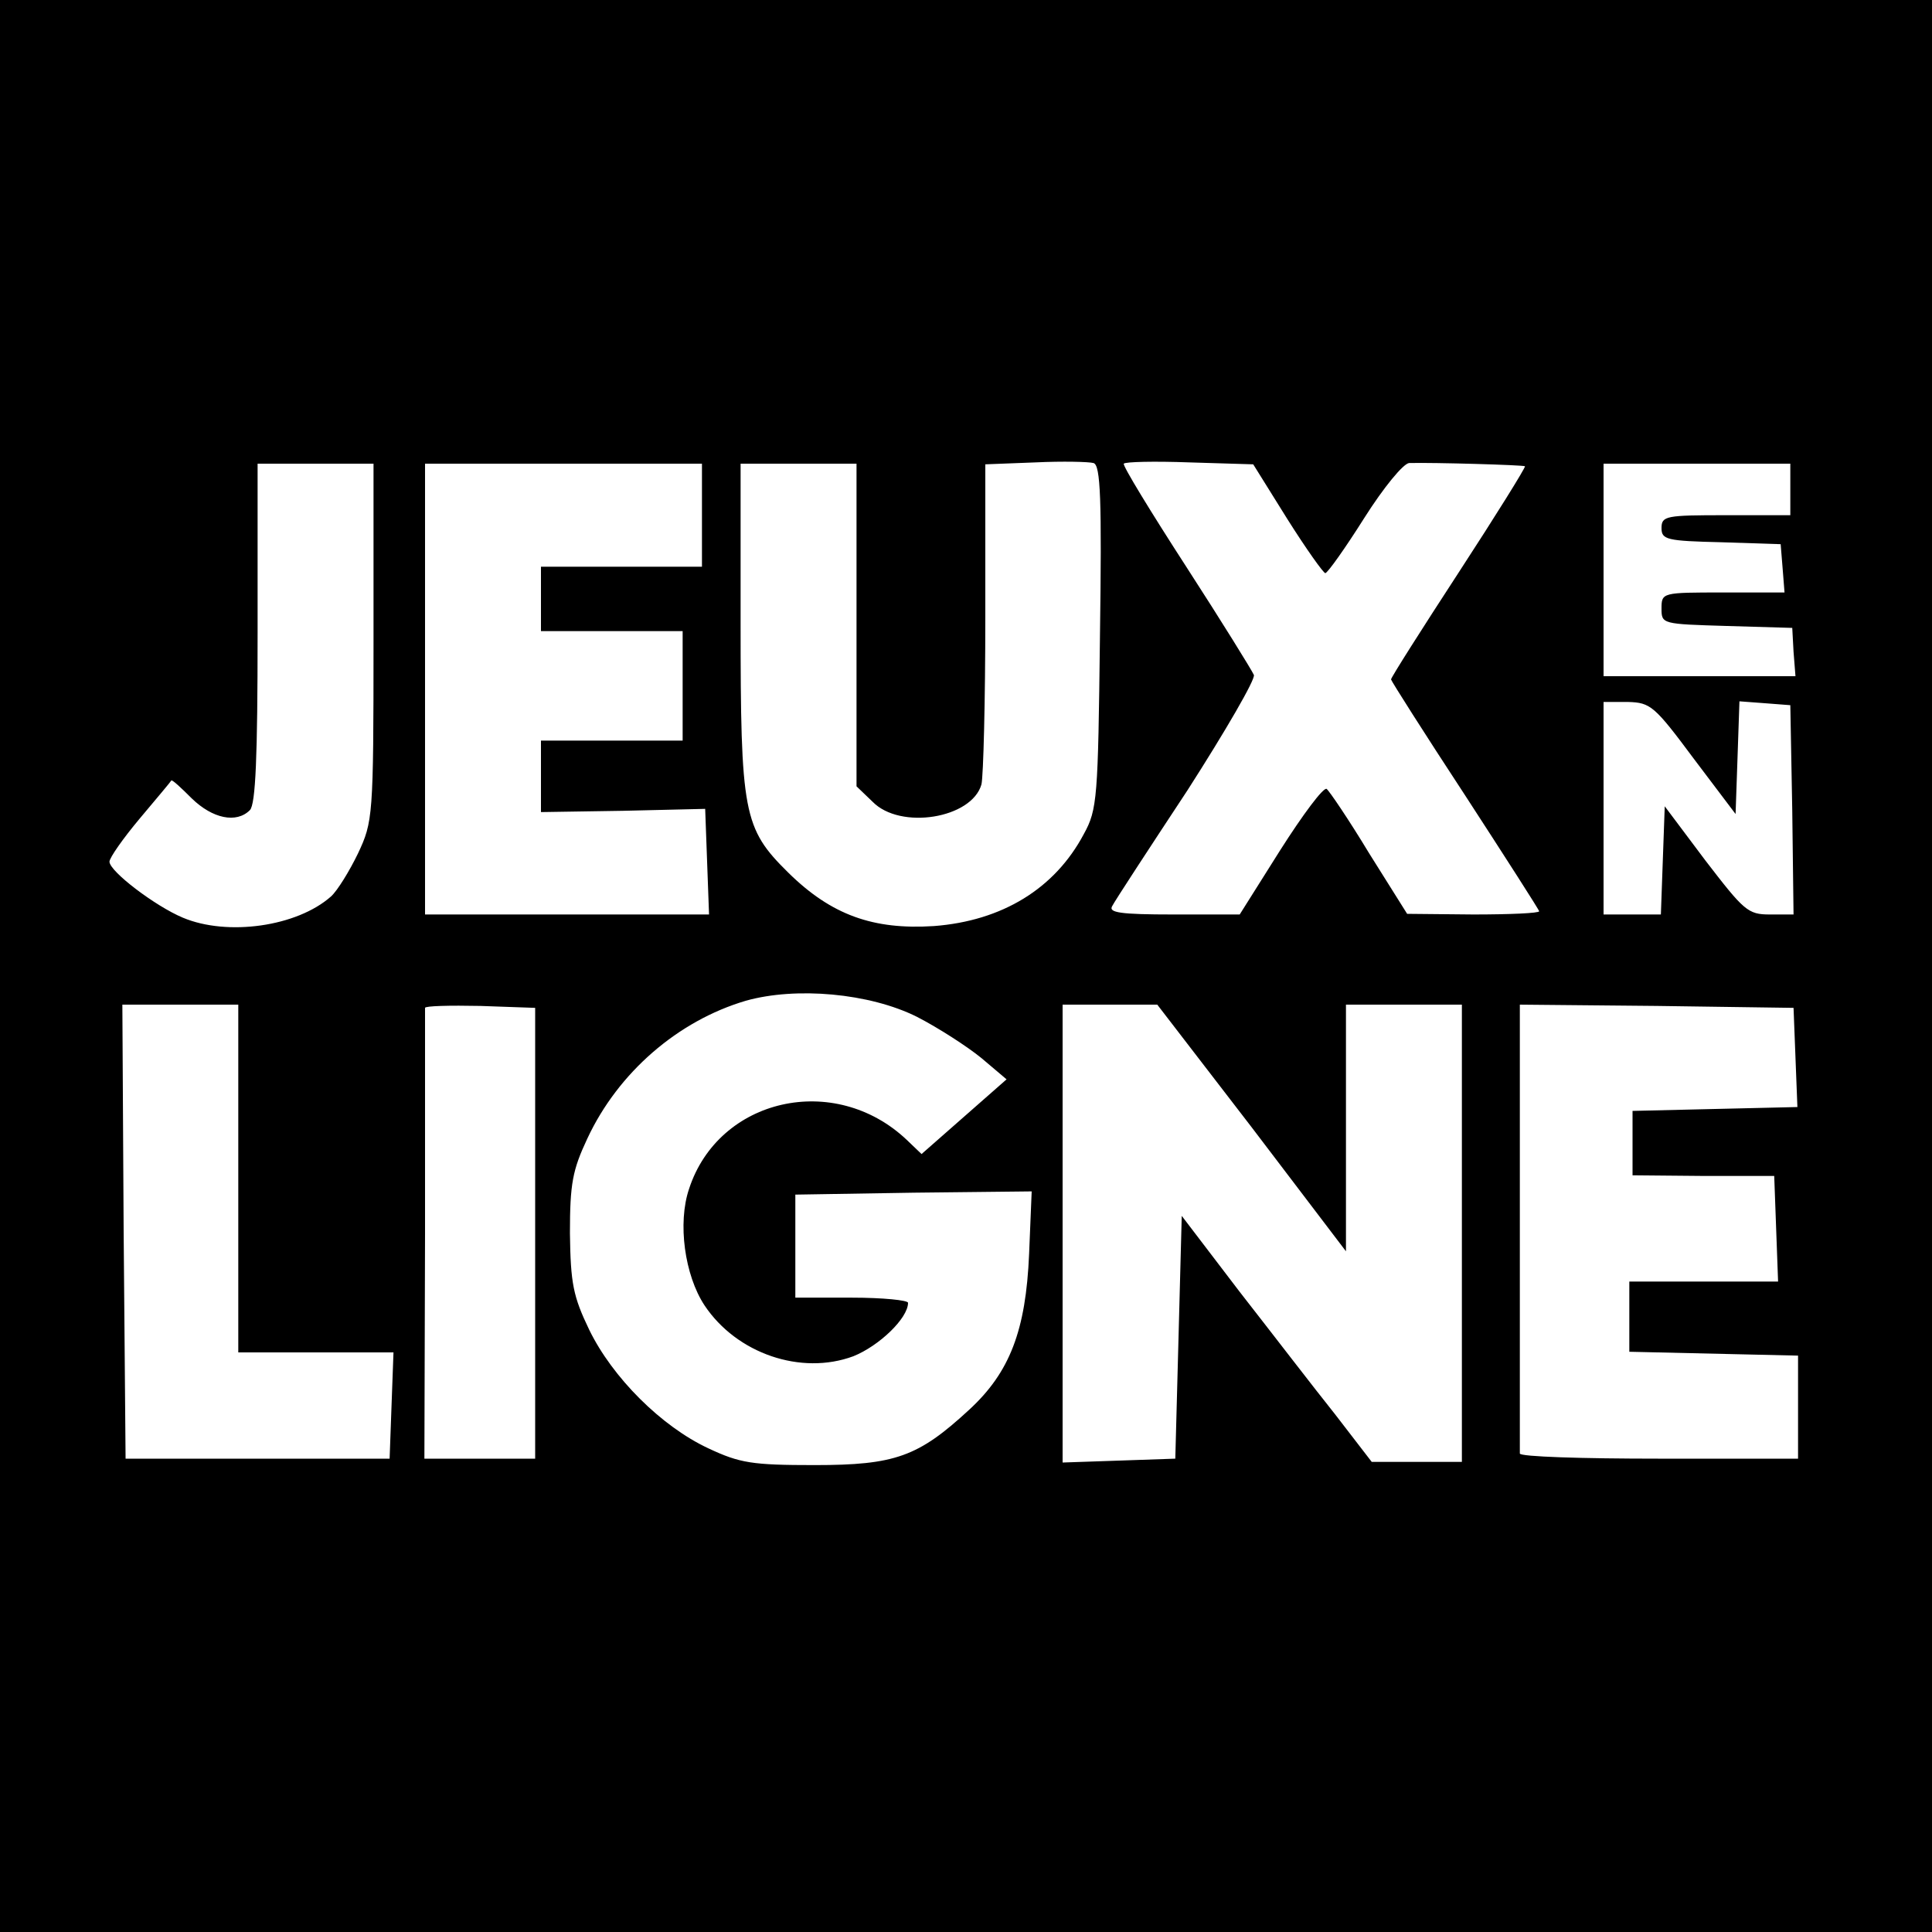
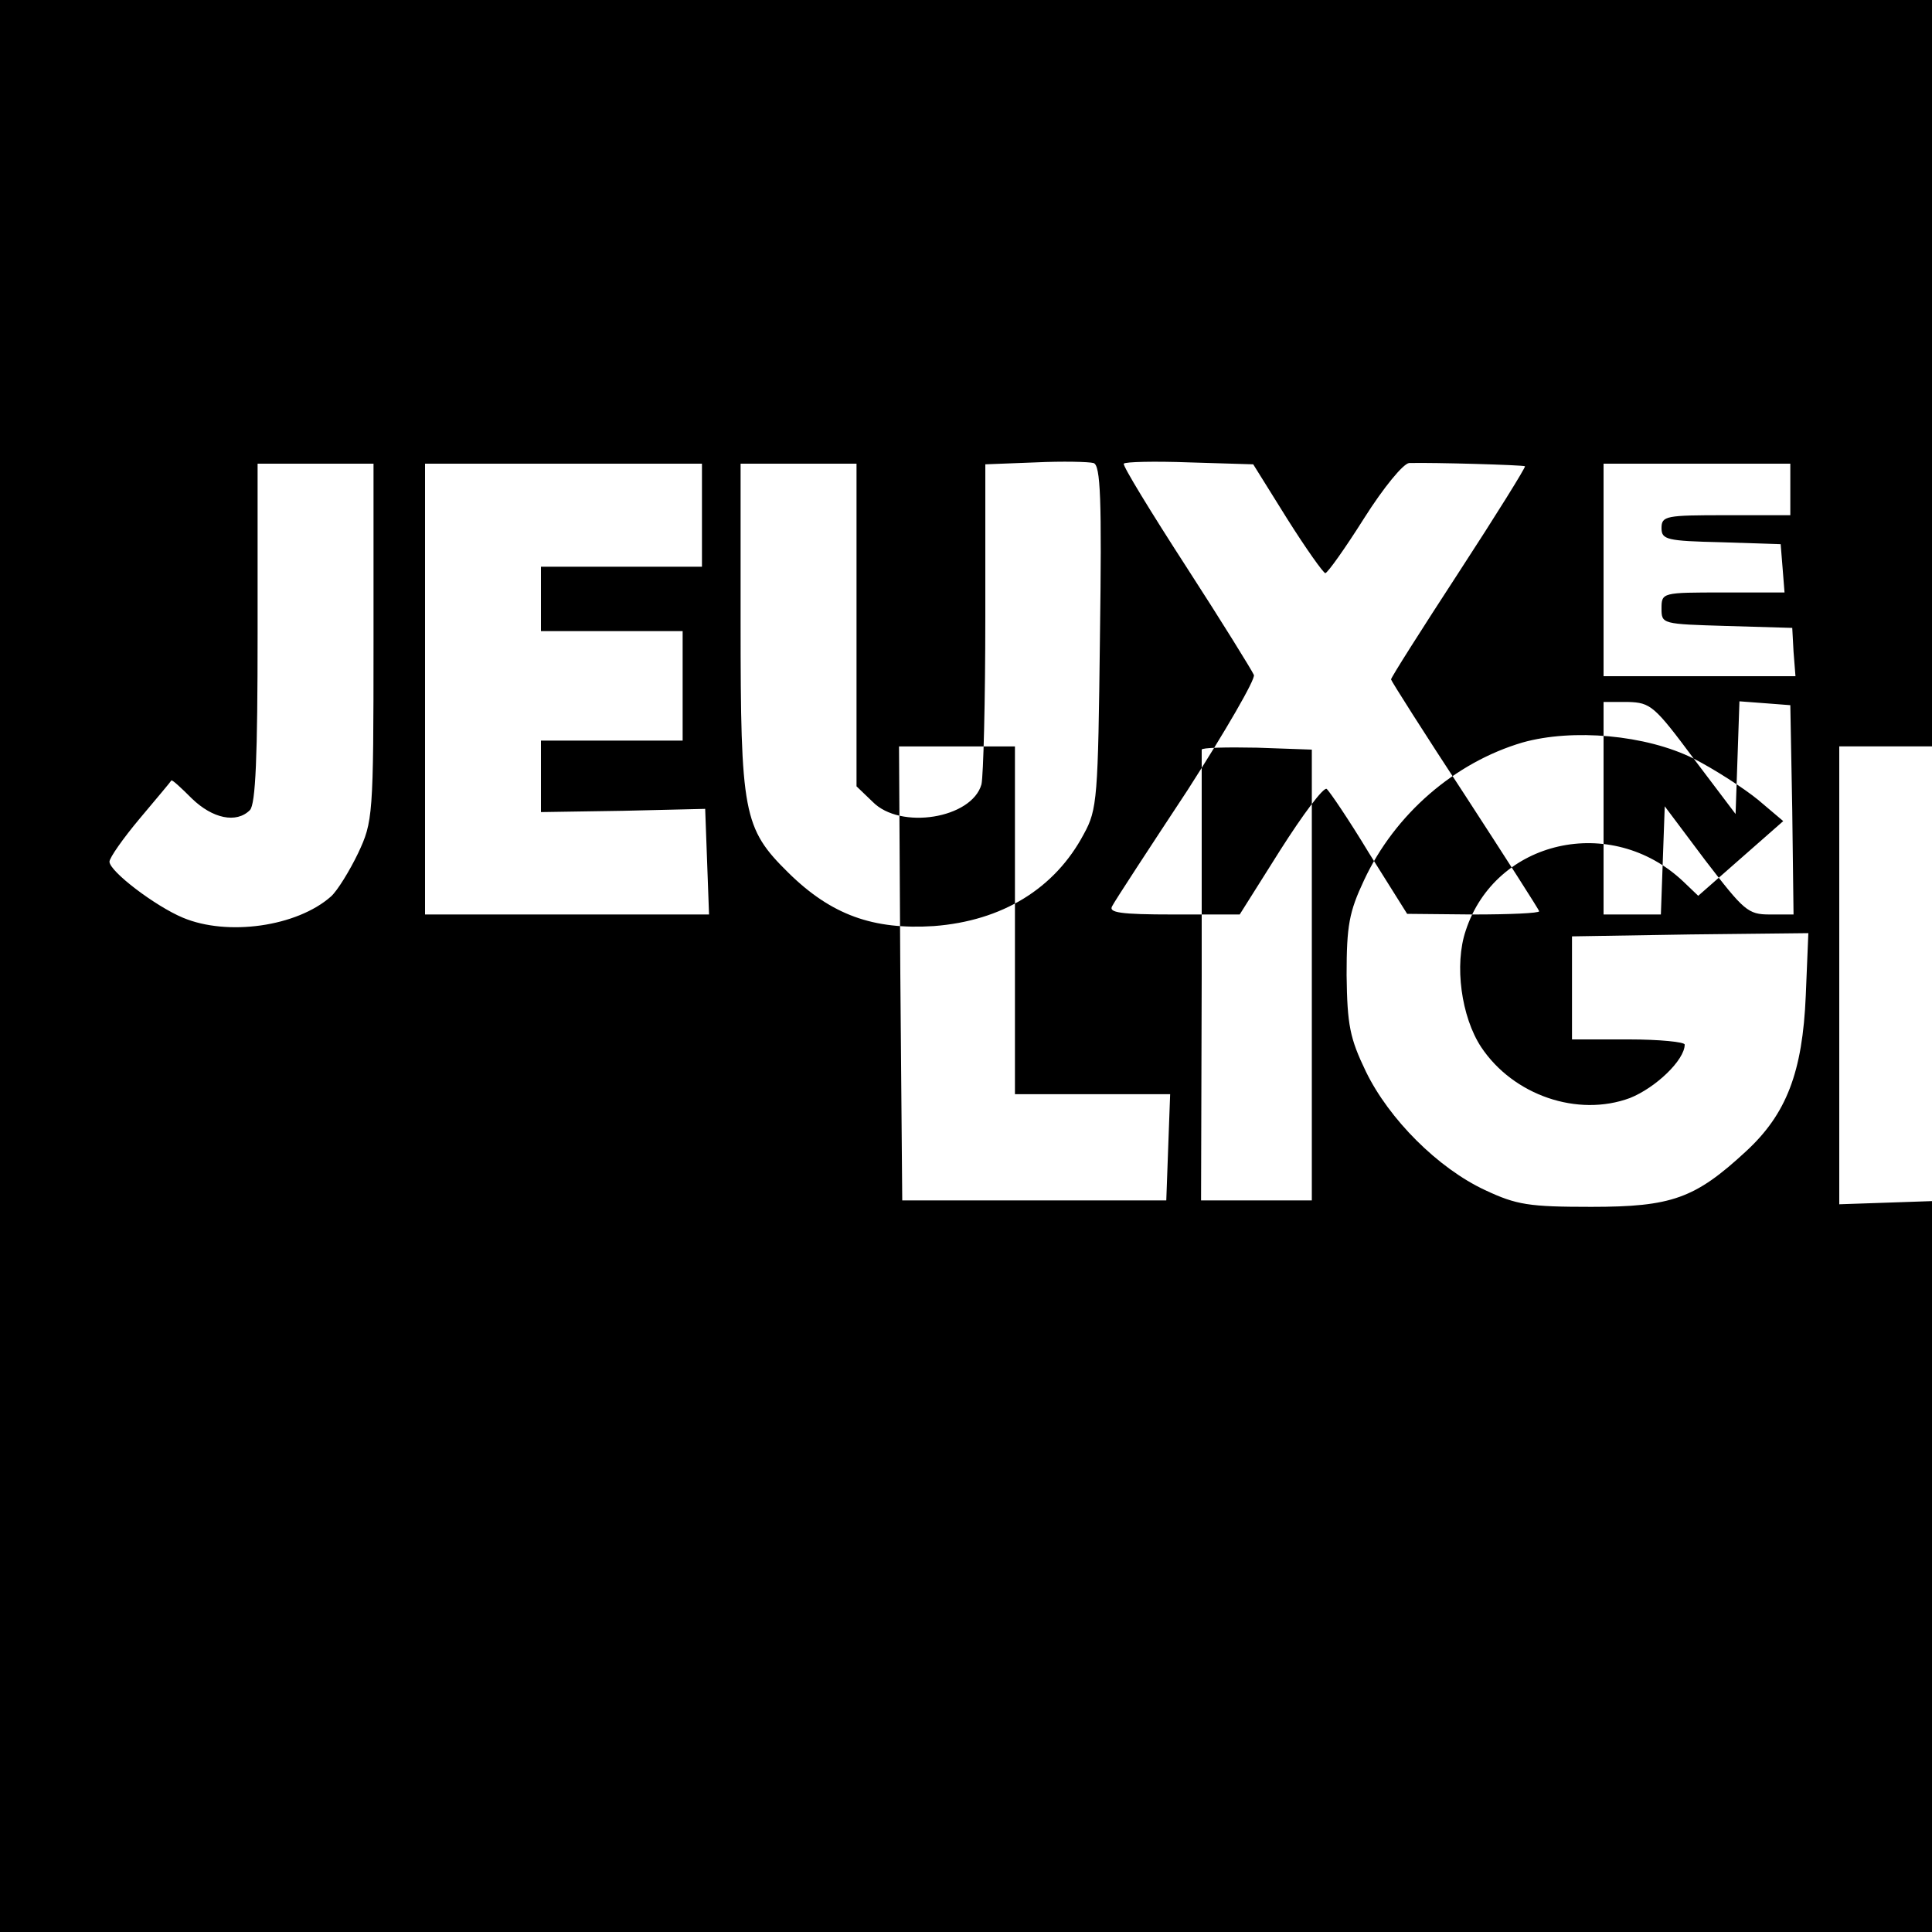
<svg xmlns="http://www.w3.org/2000/svg" version="1.0" width="300pt" height="300pt" viewBox="0 0 300 300" preserveAspectRatio="xMidYMid meet">
  <g transform="translate(0,300) scale(0.1,-0.1)" fill="#000000" stroke="none">
-     <path d="M0 1500 l0 -1500 1500 0 1500 0 0 1500 0 1500 -1500 0 -1500 0 0 -1500z m1708 511 c-3 -250 -4 -268 -25 -306 -45 -85 -127 -135 -233 -143 -94 -6 -159 17 -226 83 -70 69 -74 92 -74 389 l0 246 90 0 90 0 0 -250 0 -251 25 -24 c43 -44 154 -26 169 27 3 13 6 130 6 260 l0 237 78 3 c42 2 83 1 90 -1 11 -3 13 -56 10 -270z m291 183 c29 -46 56 -84 59 -84 4 1 31 39 60 85 31 49 61 85 70 86 39 1 177 -3 180 -5 1 -2 -45 -76 -103 -165 -58 -89 -105 -163 -105 -166 0 -2 52 -84 115 -180 63 -97 115 -178 115 -180 0 -3 -46 -5 -102 -5 l-103 1 -59 94 c-32 53 -62 97 -66 100 -5 3 -37 -40 -72 -95 l-63 -100 -103 0 c-83 0 -101 3 -95 13 4 8 57 89 117 180 59 92 106 173 103 179 -3 7 -50 83 -105 168 -55 85 -99 157 -97 160 2 3 48 4 102 2 l99 -3 53 -85z m-1419 -191 c0 -271 -1 -279 -24 -328 -13 -27 -32 -58 -42 -67 -53 -47 -161 -62 -230 -33 -43 18 -114 72 -114 87 0 6 21 36 47 67 26 31 48 57 49 59 1 2 15 -11 32 -28 32 -31 69 -39 90 -18 9 9 12 84 12 275 l0 263 90 0 90 0 0 -277z m510 197 l0 -80 -125 0 -125 0 0 -50 0 -50 110 0 110 0 0 -85 0 -85 -110 0 -110 0 0 -56 0 -55 128 2 127 3 3 -82 3 -82 -221 0 -220 0 0 350 0 350 215 0 215 0 0 -80z m1690 40 l0 -40 -100 0 c-93 0 -100 -1 -100 -20 0 -18 8 -20 93 -22 l92 -3 3 -37 3 -38 -95 0 c-95 0 -96 0 -96 -25 0 -24 1 -24 101 -27 l102 -3 2 -37 3 -38 -149 0 -149 0 0 165 0 165 145 0 145 0 0 -40z m-150 -418 l65 -86 3 87 3 88 40 -3 39 -3 3 -163 2 -162 -37 0 c-34 0 -40 6 -100 84 l-63 84 -3 -84 -3 -84 -44 0 -45 0 0 165 0 165 38 0 c35 -1 41 -6 102 -88z m-1206 -401 c33 -17 78 -46 100 -64 l39 -33 -66 -58 -66 -58 -23 22 c-112 106 -292 65 -338 -76 -18 -53 -7 -134 24 -181 50 -75 150 -109 231 -79 40 16 85 59 85 83 0 4 -39 8 -87 8 l-88 0 0 80 0 80 184 3 183 2 -4 -97 c-5 -119 -30 -184 -93 -242 -79 -73 -115 -86 -240 -86 -97 0 -116 3 -165 26 -73 34 -149 110 -185 184 -25 52 -29 72 -30 150 0 77 4 98 27 147 48 103 141 183 246 214 78 22 192 12 266 -25z m-1054 -251 l0 -270 120 0 121 0 -3 -82 -3 -83 -205 0 -205 0 -3 353 -2 352 90 0 90 0 0 -270z m461 -85 l0 -350 -86 0 -86 0 1 348 c0 191 0 349 0 352 0 3 38 4 86 3 l85 -3 0 -350z m1113 164 l146 -192 0 192 0 191 90 0 90 0 0 -355 0 -355 -70 0 -70 0 -57 74 c-32 40 -98 126 -148 190 l-90 118 -5 -189 -5 -188 -87 -3 -88 -3 0 356 0 355 74 0 73 0 147 -191z m844 109 l3 -77 -128 -3 -128 -3 0 -50 0 -50 110 -1 110 0 3 -82 3 -82 -116 0 -115 0 0 -55 0 -54 131 -3 131 -3 0 -80 0 -80 -216 0 c-119 0 -216 3 -216 8 0 4 0 162 0 352 l0 345 213 -2 212 -3 3 -77z" />
+     <path d="M0 1500 l0 -1500 1500 0 1500 0 0 1500 0 1500 -1500 0 -1500 0 0 -1500z m1708 511 c-3 -250 -4 -268 -25 -306 -45 -85 -127 -135 -233 -143 -94 -6 -159 17 -226 83 -70 69 -74 92 -74 389 l0 246 90 0 90 0 0 -250 0 -251 25 -24 c43 -44 154 -26 169 27 3 13 6 130 6 260 l0 237 78 3 c42 2 83 1 90 -1 11 -3 13 -56 10 -270z m291 183 c29 -46 56 -84 59 -84 4 1 31 39 60 85 31 49 61 85 70 86 39 1 177 -3 180 -5 1 -2 -45 -76 -103 -165 -58 -89 -105 -163 -105 -166 0 -2 52 -84 115 -180 63 -97 115 -178 115 -180 0 -3 -46 -5 -102 -5 l-103 1 -59 94 c-32 53 -62 97 -66 100 -5 3 -37 -40 -72 -95 l-63 -100 -103 0 c-83 0 -101 3 -95 13 4 8 57 89 117 180 59 92 106 173 103 179 -3 7 -50 83 -105 168 -55 85 -99 157 -97 160 2 3 48 4 102 2 l99 -3 53 -85z m-1419 -191 c0 -271 -1 -279 -24 -328 -13 -27 -32 -58 -42 -67 -53 -47 -161 -62 -230 -33 -43 18 -114 72 -114 87 0 6 21 36 47 67 26 31 48 57 49 59 1 2 15 -11 32 -28 32 -31 69 -39 90 -18 9 9 12 84 12 275 l0 263 90 0 90 0 0 -277z m510 197 l0 -80 -125 0 -125 0 0 -50 0 -50 110 0 110 0 0 -85 0 -85 -110 0 -110 0 0 -56 0 -55 128 2 127 3 3 -82 3 -82 -221 0 -220 0 0 350 0 350 215 0 215 0 0 -80z m1690 40 l0 -40 -100 0 c-93 0 -100 -1 -100 -20 0 -18 8 -20 93 -22 l92 -3 3 -37 3 -38 -95 0 c-95 0 -96 0 -96 -25 0 -24 1 -24 101 -27 l102 -3 2 -37 3 -38 -149 0 -149 0 0 165 0 165 145 0 145 0 0 -40z m-150 -418 l65 -86 3 87 3 88 40 -3 39 -3 3 -163 2 -162 -37 0 c-34 0 -40 6 -100 84 l-63 84 -3 -84 -3 -84 -44 0 -45 0 0 165 0 165 38 0 c35 -1 41 -6 102 -88z c33 -17 78 -46 100 -64 l39 -33 -66 -58 -66 -58 -23 22 c-112 106 -292 65 -338 -76 -18 -53 -7 -134 24 -181 50 -75 150 -109 231 -79 40 16 85 59 85 83 0 4 -39 8 -87 8 l-88 0 0 80 0 80 184 3 183 2 -4 -97 c-5 -119 -30 -184 -93 -242 -79 -73 -115 -86 -240 -86 -97 0 -116 3 -165 26 -73 34 -149 110 -185 184 -25 52 -29 72 -30 150 0 77 4 98 27 147 48 103 141 183 246 214 78 22 192 12 266 -25z m-1054 -251 l0 -270 120 0 121 0 -3 -82 -3 -83 -205 0 -205 0 -3 353 -2 352 90 0 90 0 0 -270z m461 -85 l0 -350 -86 0 -86 0 1 348 c0 191 0 349 0 352 0 3 38 4 86 3 l85 -3 0 -350z m1113 164 l146 -192 0 192 0 191 90 0 90 0 0 -355 0 -355 -70 0 -70 0 -57 74 c-32 40 -98 126 -148 190 l-90 118 -5 -189 -5 -188 -87 -3 -88 -3 0 356 0 355 74 0 73 0 147 -191z m844 109 l3 -77 -128 -3 -128 -3 0 -50 0 -50 110 -1 110 0 3 -82 3 -82 -116 0 -115 0 0 -55 0 -54 131 -3 131 -3 0 -80 0 -80 -216 0 c-119 0 -216 3 -216 8 0 4 0 162 0 352 l0 345 213 -2 212 -3 3 -77z" />
  </g>
</svg>